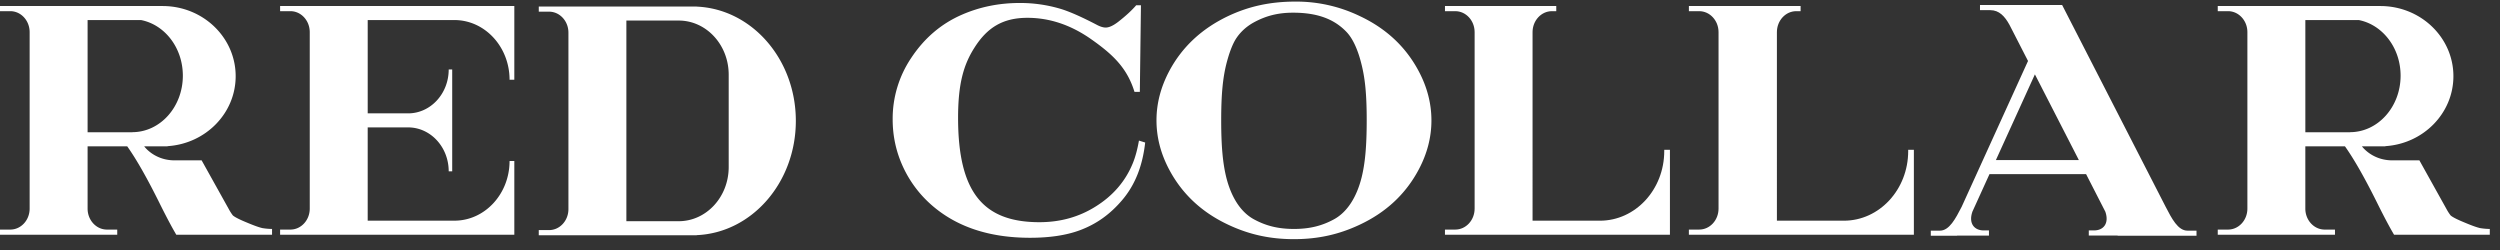
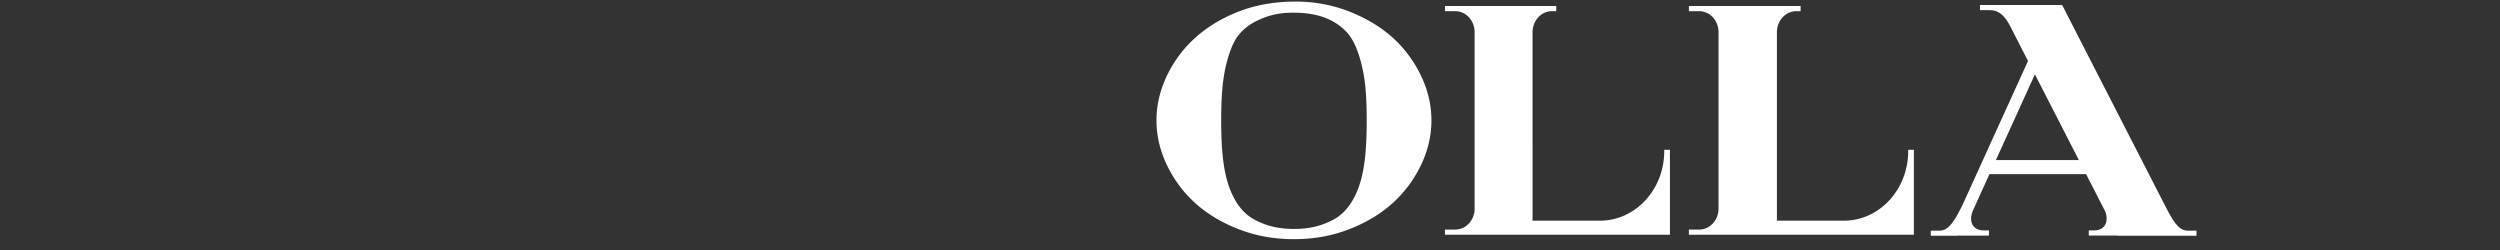
<svg xmlns="http://www.w3.org/2000/svg" class="icon" viewBox="0 0 10240 1024" version="1.1" width="1280" height="128">
  <rect x="0" y="0" width="10240" height="1024" fill="#333333" stroke="none" />
  <path d="M6816.768 618.724c0 157.582-117.931 285.241-263.509 285.241h-275.911V131.641c0-47.445 35.612-85.902 79.417-85.902h17.692v-21.049h-455.851v21.049h42.098c43.804 0 79.36 38.457 79.36 85.902V854.471c0 47.502-35.556 85.902-79.417 85.902h-42.098v21.049h921.486v-347.705h-23.268v5.006zM7815.964 618.724c0 157.582-118.044 285.241-263.623 285.241h-274.148V131.641c0-47.445 35.556-85.902 79.36-85.902H7375.246v-21.049H6917.689v21.049h42.098c43.804 0 79.36 38.457 79.36 85.902V854.471c0 47.502-35.556 85.902-79.417 85.902h-42.098v21.049h921.6v-347.705h-23.324v5.006zM8175.104 655.758l159.858-351.175 180.11 351.175h-339.968z m695.41 191.26L8446.521 20.537h-336.498v21.049h42.098c36.58 0 59.449 25.372 78.279 59.335l10.809 20.992 65.536 127.829-271.929 597.561c-24.86 47.9-50.233 97.451-89.031 97.451h-37.262v20.764h107.52l0.114-0.626H8146.773v-21.049h-21.732c-37.433 0-62.862-27.705-46.251-76.459l70.144-154.169h395.662l79.076 154.34c16.498 48.64-8.875 76.288-46.308 76.288h-21.675v21.049h117.988l0.341 0.74h257.365l-0.057-0.114h65.593v-20.764h-37.205c-38.798 0-64.284-49.721-89.202-97.735z" fill="#ffffff" />
  <path d="M5577.159 726.812c-19.911 79.246-57.685 141.255-113.38 171.577-48.128 26.226-98.418 39.367-163.783 39.367-65.252 0-115.598-13.141-163.726-39.367-55.751-30.322-93.468-92.331-113.38-171.577-13.938-56.604-20.878-124.985-20.878-234.098 0-108.658 6.94-173.17 20.878-229.831 10.695-42.098 24.917-83.115 42.667-108.658 17.692-25.657 41.244-46.649 70.713-62.862 48.526-26.283 97.735-39.424 160.199-39.424 99.442 0 167.879 26.055 218.055 78.108 27.876 28.558 48.583 77.653 62.066 132.892 14.336 56.604 21.447 120.946 21.447 229.092 0 109.568-6.884 178.176-20.878 234.78m-9.5-661.902a598.3 598.3 0 0 0-261.689-58.368c-103.481 0-190.407 19.399-273.579 58.368-109.397 51.655-190.578 127.204-243.484 226.816C4754.261 357.376 4736.967 424.391 4736.967 492.715c0 69.291 17.294 136.476 51.94 201.671 53.305 100.523 134.485 176.071 243.484 226.816 83.172 38.912 168.164 58.368 267.605 58.368 99.556 0 184.491-19.456 267.662-58.368 109.056-50.745 190.18-126.293 243.484-226.816 34.702-65.195 51.996-132.153 51.996-200.932 0-69.291-17.351-136.533-51.996-201.728-53.305-100.523-134.428-176.071-243.484-226.816" fill="#ffffff" />
-   <path d="M541.412 541.355v0.455h-182.613v-459.662h218.908c97.337 19.115 171.236 113.778 171.236 227.84 0 127.772-92.729 231.424-207.36 231.424l-0.171-0.057z m471.836 371.029c-31.289-12.743-51.143-22.756-59.506-30.094a186.709 186.709 0 0 1-16.327-25.372l-111.502-200.078h-110.421c-84.196 0-124.871-57.458-124.871-57.458h95.801v-0.74c155.705-10.012 278.869-134.485 278.869-286.606 0-157.98-132.779-286.151-296.903-287.289V24.69H0v21.049h42.041c43.804 0 79.36 38.457 79.36 85.902V854.471c0 47.502-35.499 85.902-79.36 85.902h-42.098v21.049h480.256v-21.049h-42.041c-43.804 0-79.36-38.4-79.36-85.902v-255.09H521.102c37.49 52.679 81.92 130.844 133.234 234.439 26.567 53.532 49.152 96.085 67.698 127.602h392.249v-23.666a250.254 250.254 0 0 1-39.31-3.413c-12.743-2.731-33.28-10.012-61.781-21.959z" fill="#ffffff" />
-   <path d="M9625.316 541.355v0.455h-182.613v-459.662h218.908c97.28 19.115 171.236 113.778 171.236 227.84 0 127.772-92.843 231.424-207.417 231.424l-0.114-0.057z m533.618 392.988c-12.8-2.731-33.394-10.012-61.781-21.959-31.289-12.743-51.2-22.756-59.506-30.094a185.515 185.515 0 0 1-16.384-25.372l-111.445-200.078h-110.478c-84.139 0-124.871-57.458-124.871-57.458h95.858v-0.74c155.705-10.012 278.812-134.485 278.812-286.606 0-157.98-132.779-286.151-296.96-287.289V24.69h-668.274v21.049h41.984c43.861 0 79.417 38.457 79.417 85.902V854.471c0 47.502-35.556 85.902-79.417 85.902h-41.984v21.049H9564.103v-21.049h-42.098c-43.804 0-79.36-38.4-79.36-85.902v-255.09h162.304c37.547 52.679 81.92 130.844 133.291 234.439 26.567 53.532 49.209 96.085 67.755 127.602h392.192v-23.666a249.628 249.628 0 0 1-39.253-3.413zM4639.972 668.615c-30.265 74.24-81.636 133.746-154.055 178.404-67.47 42.041-143.474 63.09-228.238 63.09-231.083 0-333.369-122.88-333.369-427.804 0-138.581 22.3-216.747 66.731-286.549 51.769-81.806 115.257-122.766 217.259-122.766 89.998 0 176.242 28.672 258.617 85.845 89.316 62.578 149.276 117.76 179.94 217.543h21.902l4.551-354.759h-19.513c-18.034 21.049-42.553 43.577-73.557 67.755-20.366 15.644-37.433 23.495-51.2 23.495-9.956 0-21.447-3.413-34.532-10.126-63.147-33.052-113.209-55.182-150.016-66.389a577.934 577.934 0 0 0-167.879-24.121c-84.708 0-163.84 16.1-237.397 48.299-84.764 37.092-153.884 96.313-207.531 177.721a445.554 445.554 0 0 0-75.321 250.823c0 69.234 14.507 134.997 43.691 197.12a469.447 469.447 0 0 0 112.64 150.926c102.343 91.136 237.796 136.818 406.471 136.818 79.758 0 147.172-10.069 202.354-30.265 70.542-25.884 126.635-67.243 174.876-124.018 54.613-64.171 83.854-142.791 94.265-235.861l-25.543-7.964c-6.258 36.181-14.62 67.129-25.145 92.786M1147.335 45.739h42.098c43.804 0 79.303 38.457 79.303 85.902V854.471c0 47.388-35.556 85.902-79.36 85.902h-42.098v21.049h959.374v-302.023h-19.456v-0.171c0 135.111-101.205 244.622-226.02 244.622h-355.1V521.842h165.604c91.819 0 166.229 80.612 166.229 179.94v-0.114h14.336V284.501h-14.336V284.444c0 99.328-74.411 179.883-166.229 179.883h-165.547V82.148h355.044c124.814 0 226.02 109.568 226.02 244.622v-0.114h19.456V24.69H1147.335v21.049zM2984.732 684.373c0 122.425-91.705 221.696-204.8 221.696h-214.3V84.196h214.3c113.095 0 204.8 99.271 204.8 221.639v378.539zM2853.547 27.079V26.738H2206.834v21.049h42.098c43.804 0 79.36 38.457 79.36 85.902v722.887c0 47.445-35.556 85.902-79.417 85.902h-42.098v21.049H2853.547v-0.398c225.792-9.387 406.187-215.381 406.187-468.025 0-252.587-180.395-458.524-406.187-468.025z" fill="#ffffff" />
</svg>